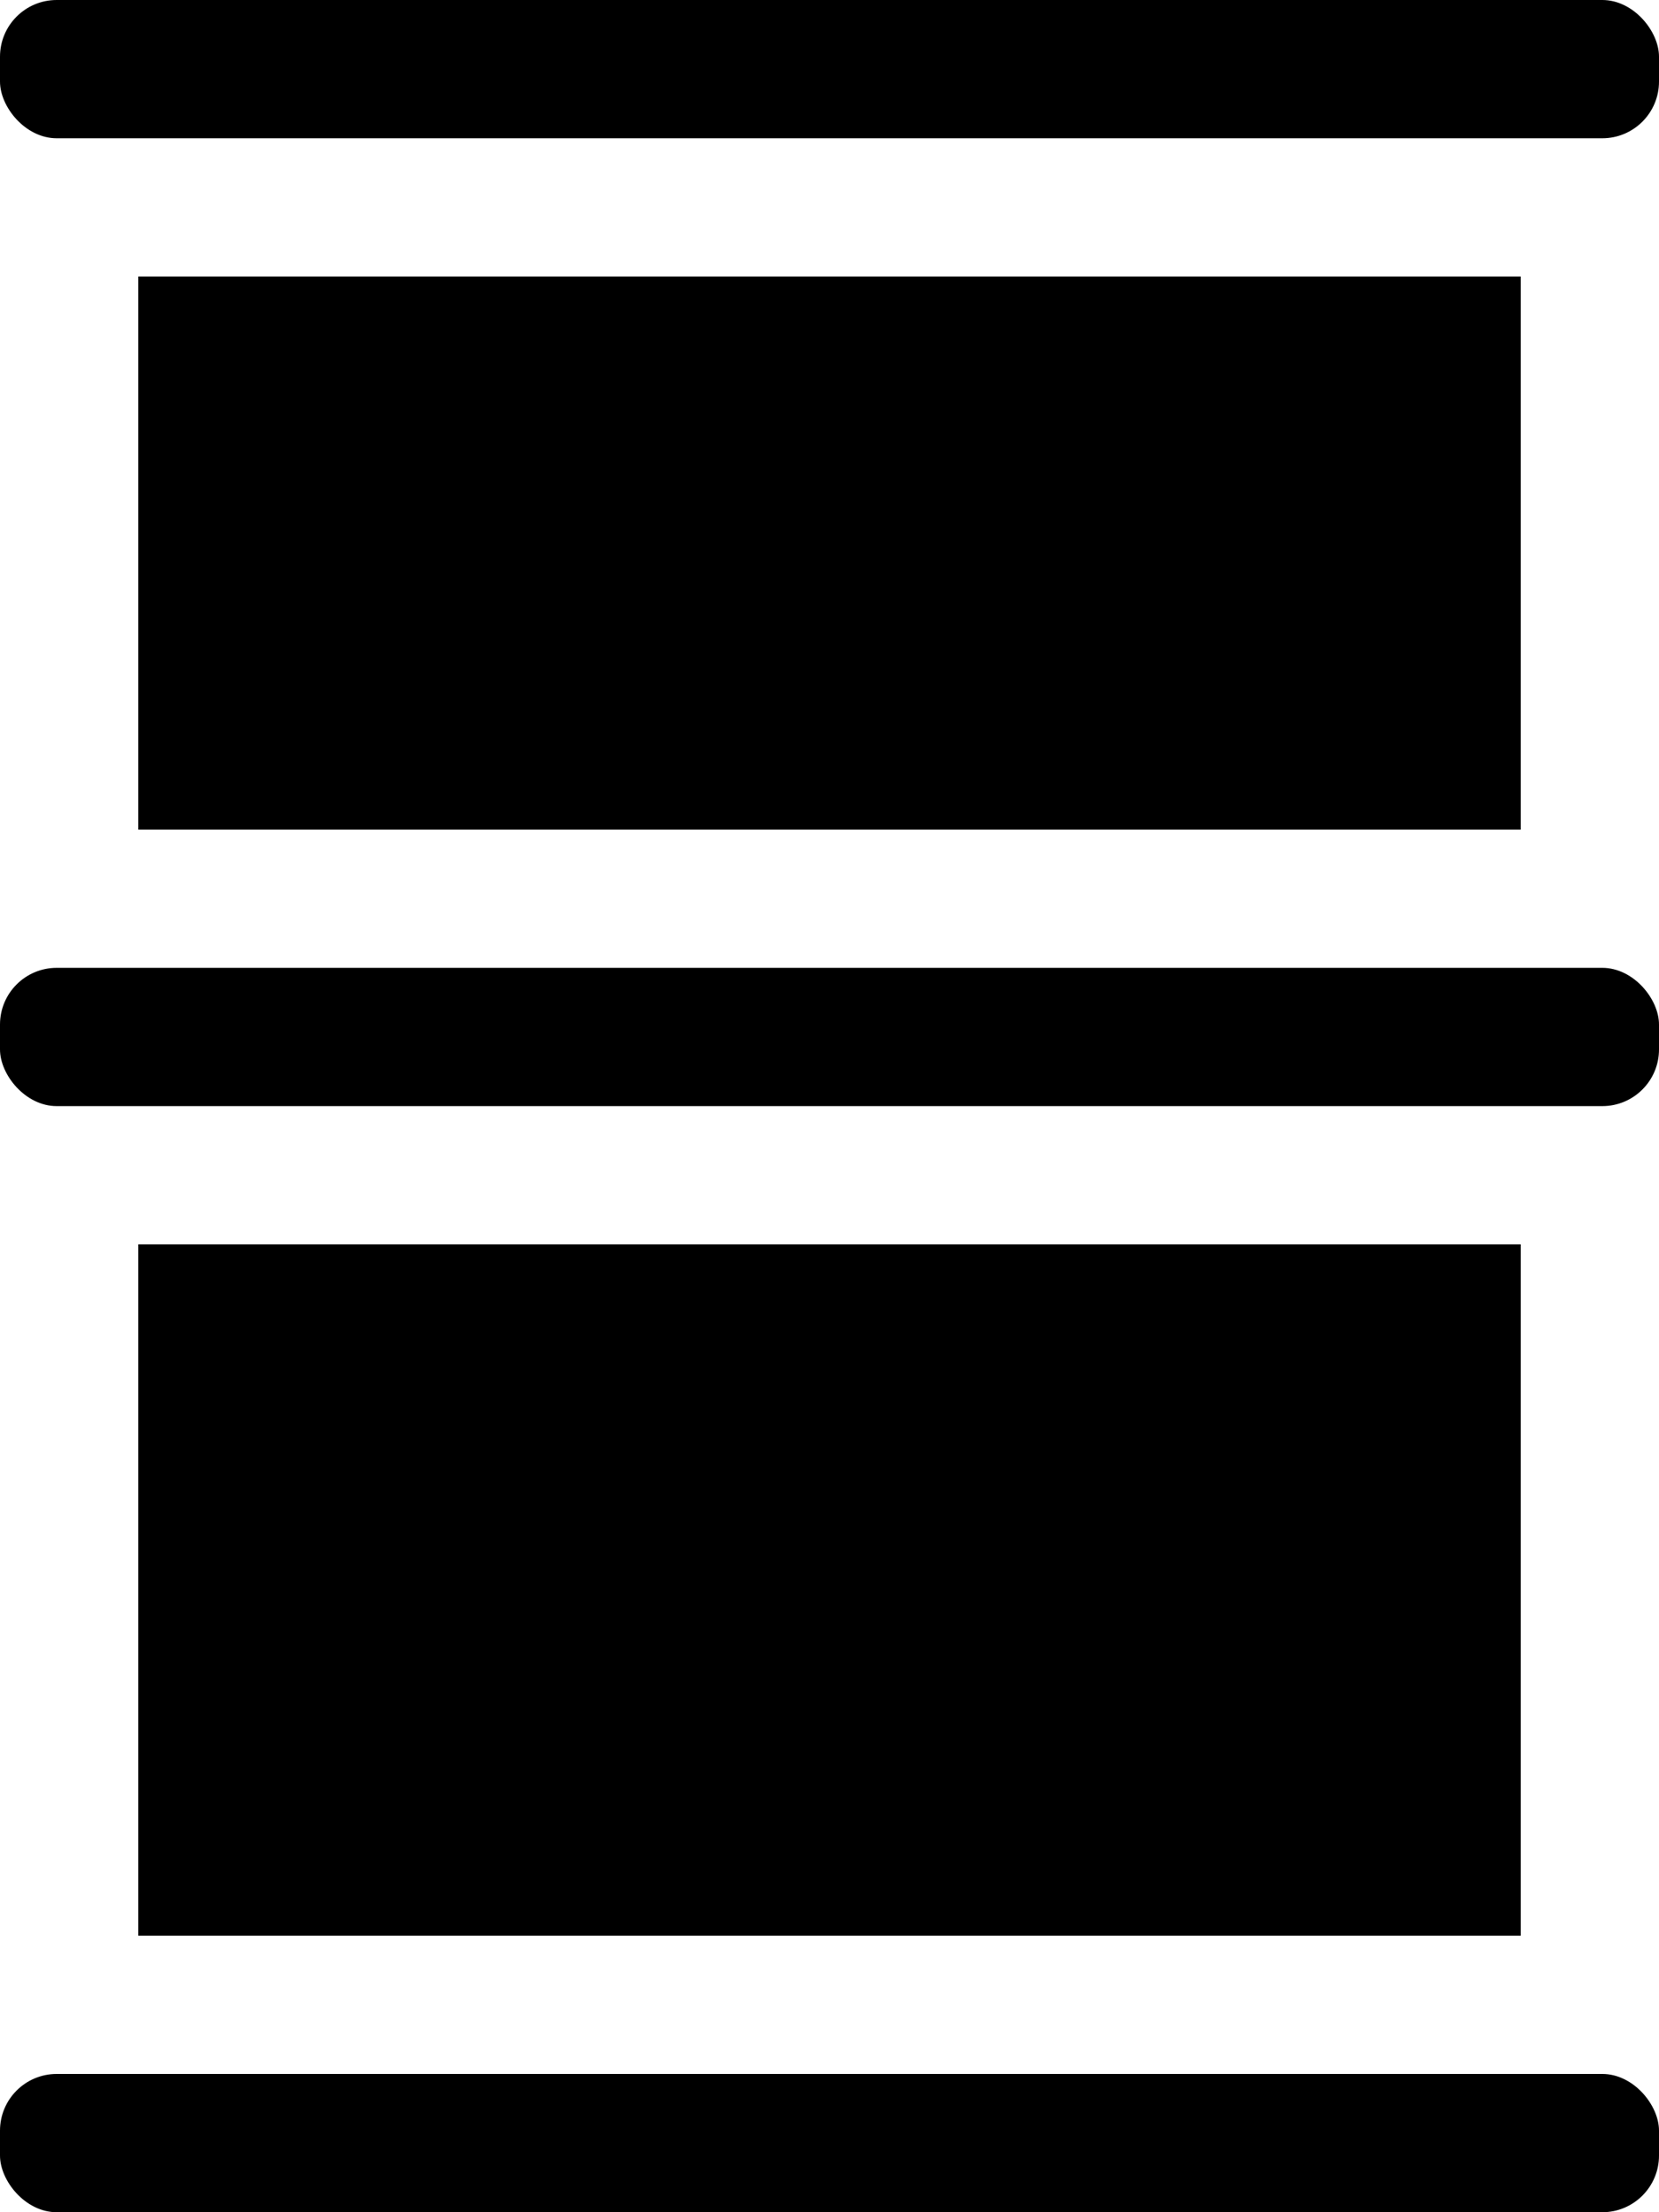
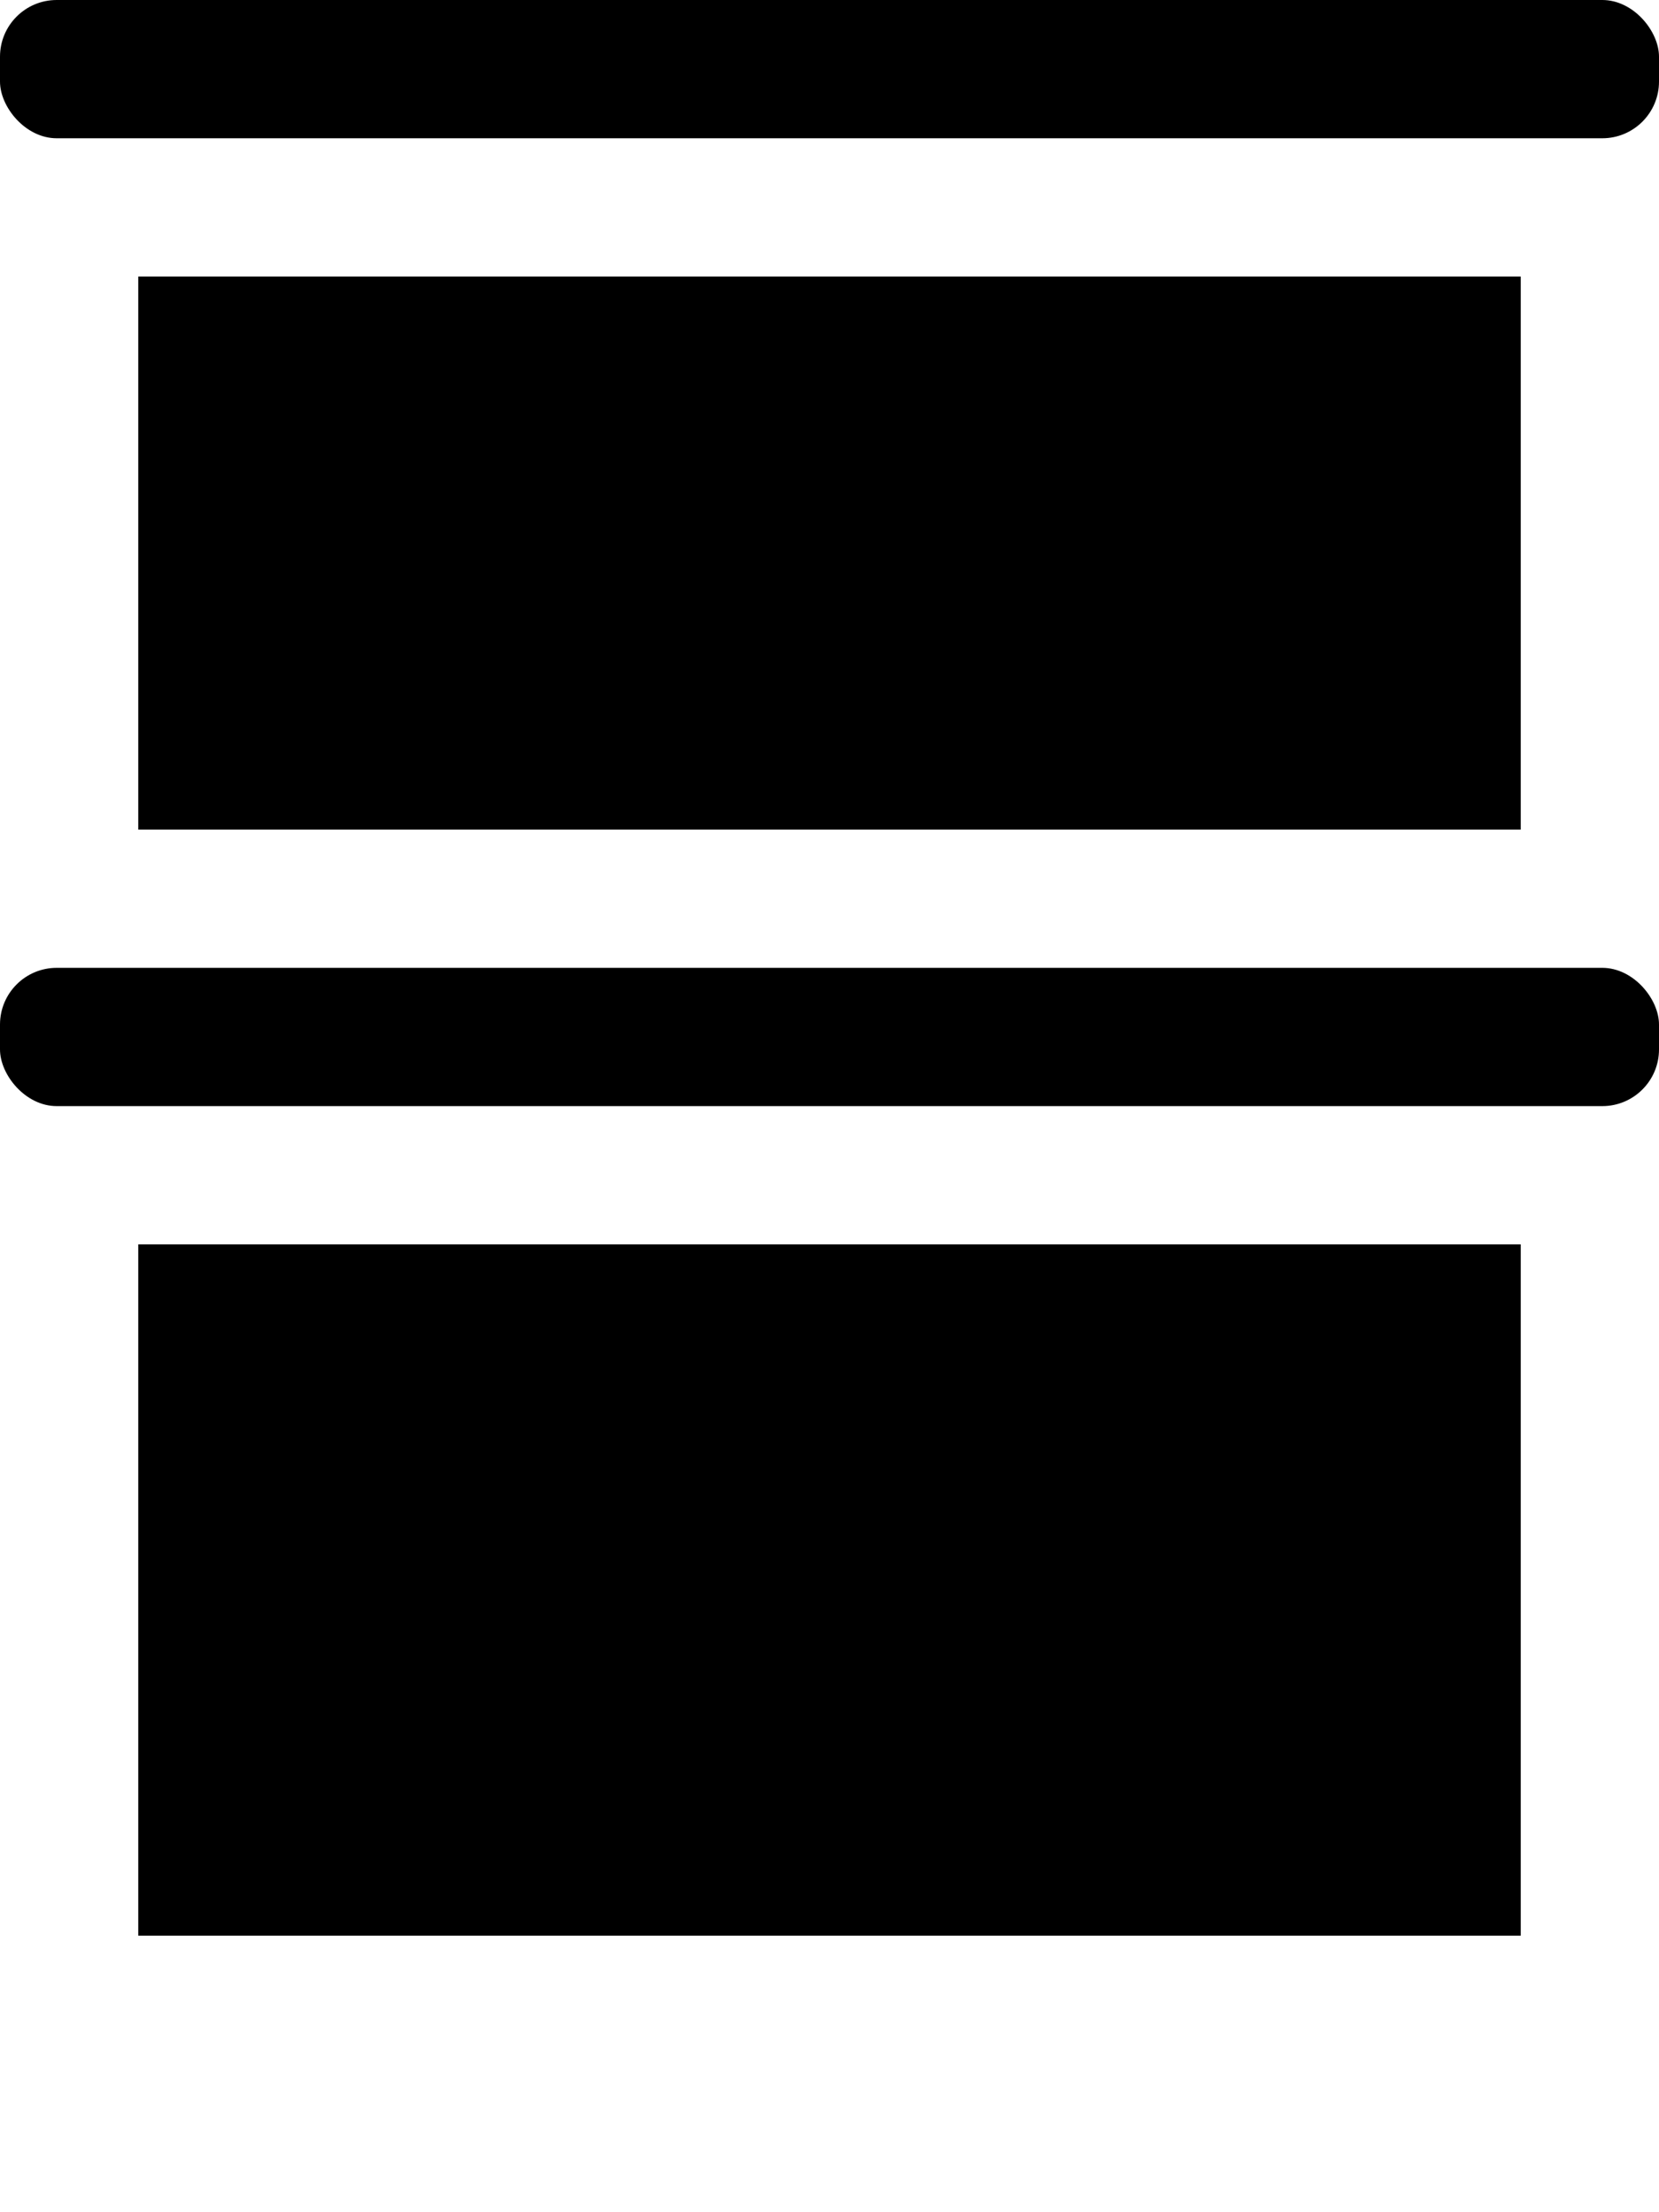
<svg xmlns="http://www.w3.org/2000/svg" id="Layer_1" data-name="Layer 1" viewBox="0 0 12 16">
  <rect width="12" height="1" rx="0.41" ry="0.41" />
  <rect y="7" width="12" height="1" rx="0.41" ry="0.41" />
-   <rect y="15" width="12" height="1" rx="0.41" ry="0.41" />
  <rect x="1" y="2" width="10" height="4" />
  <rect x="1" y="9" width="10" height="5" />
</svg>